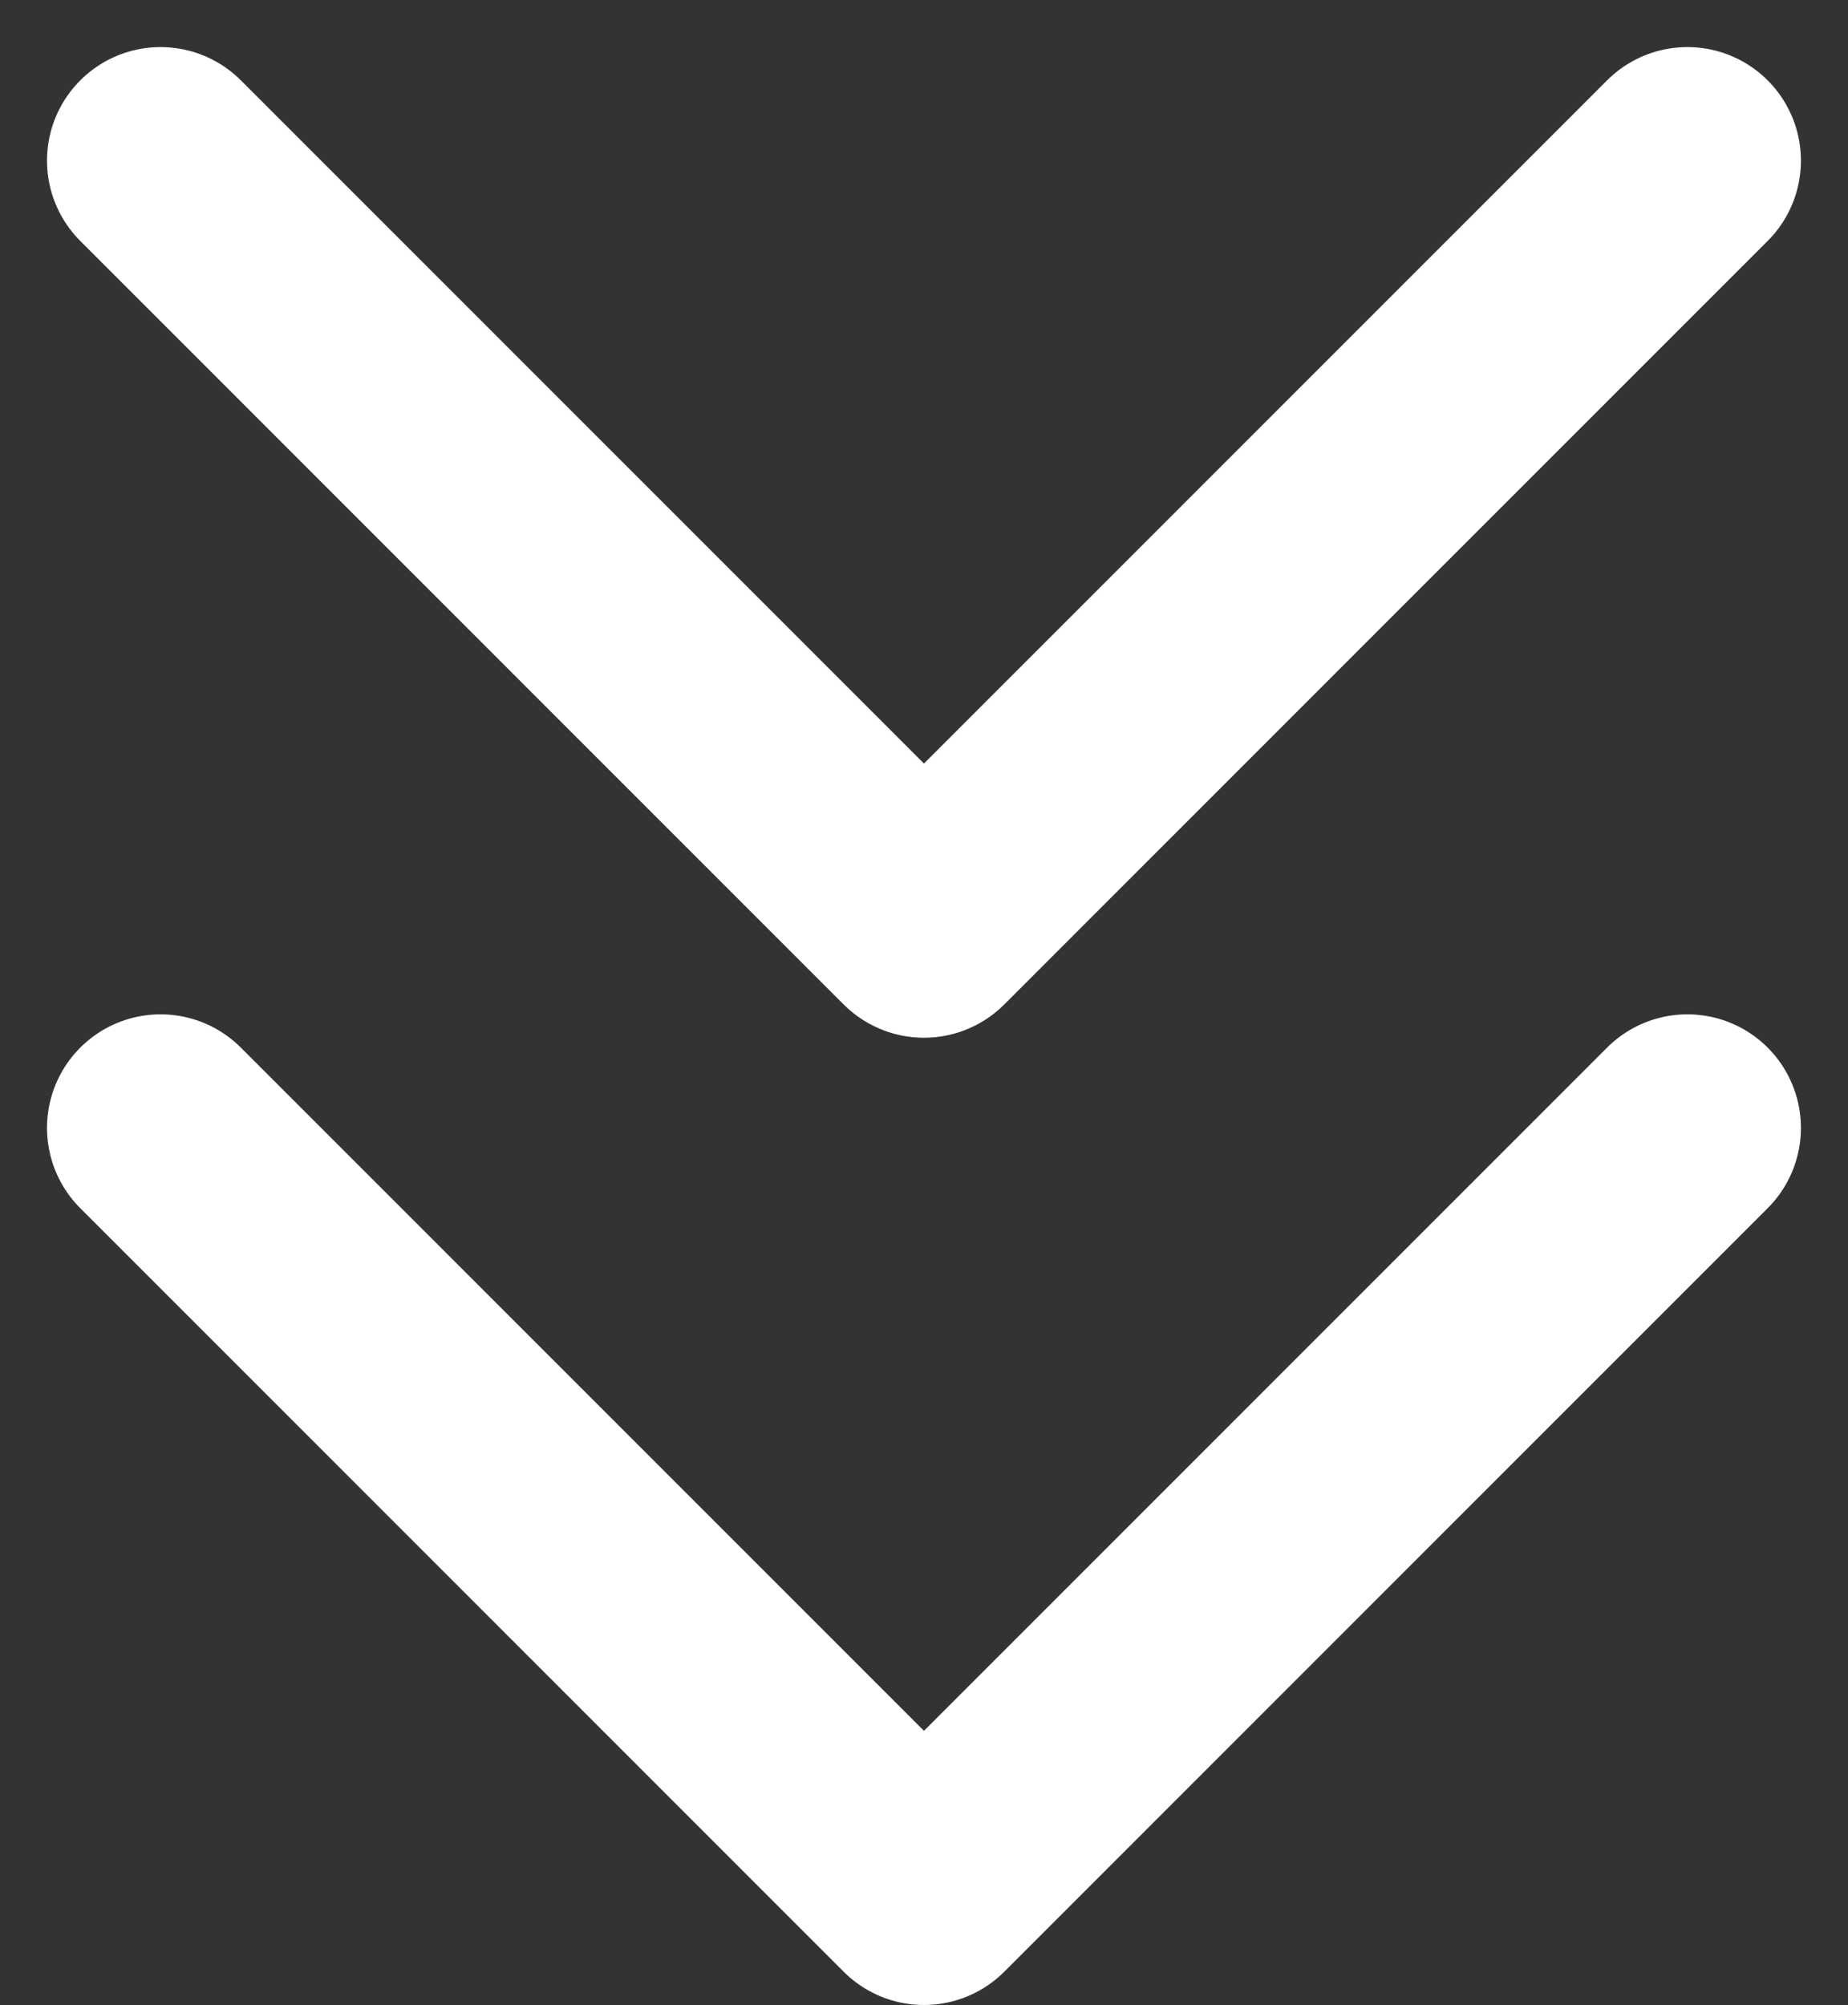
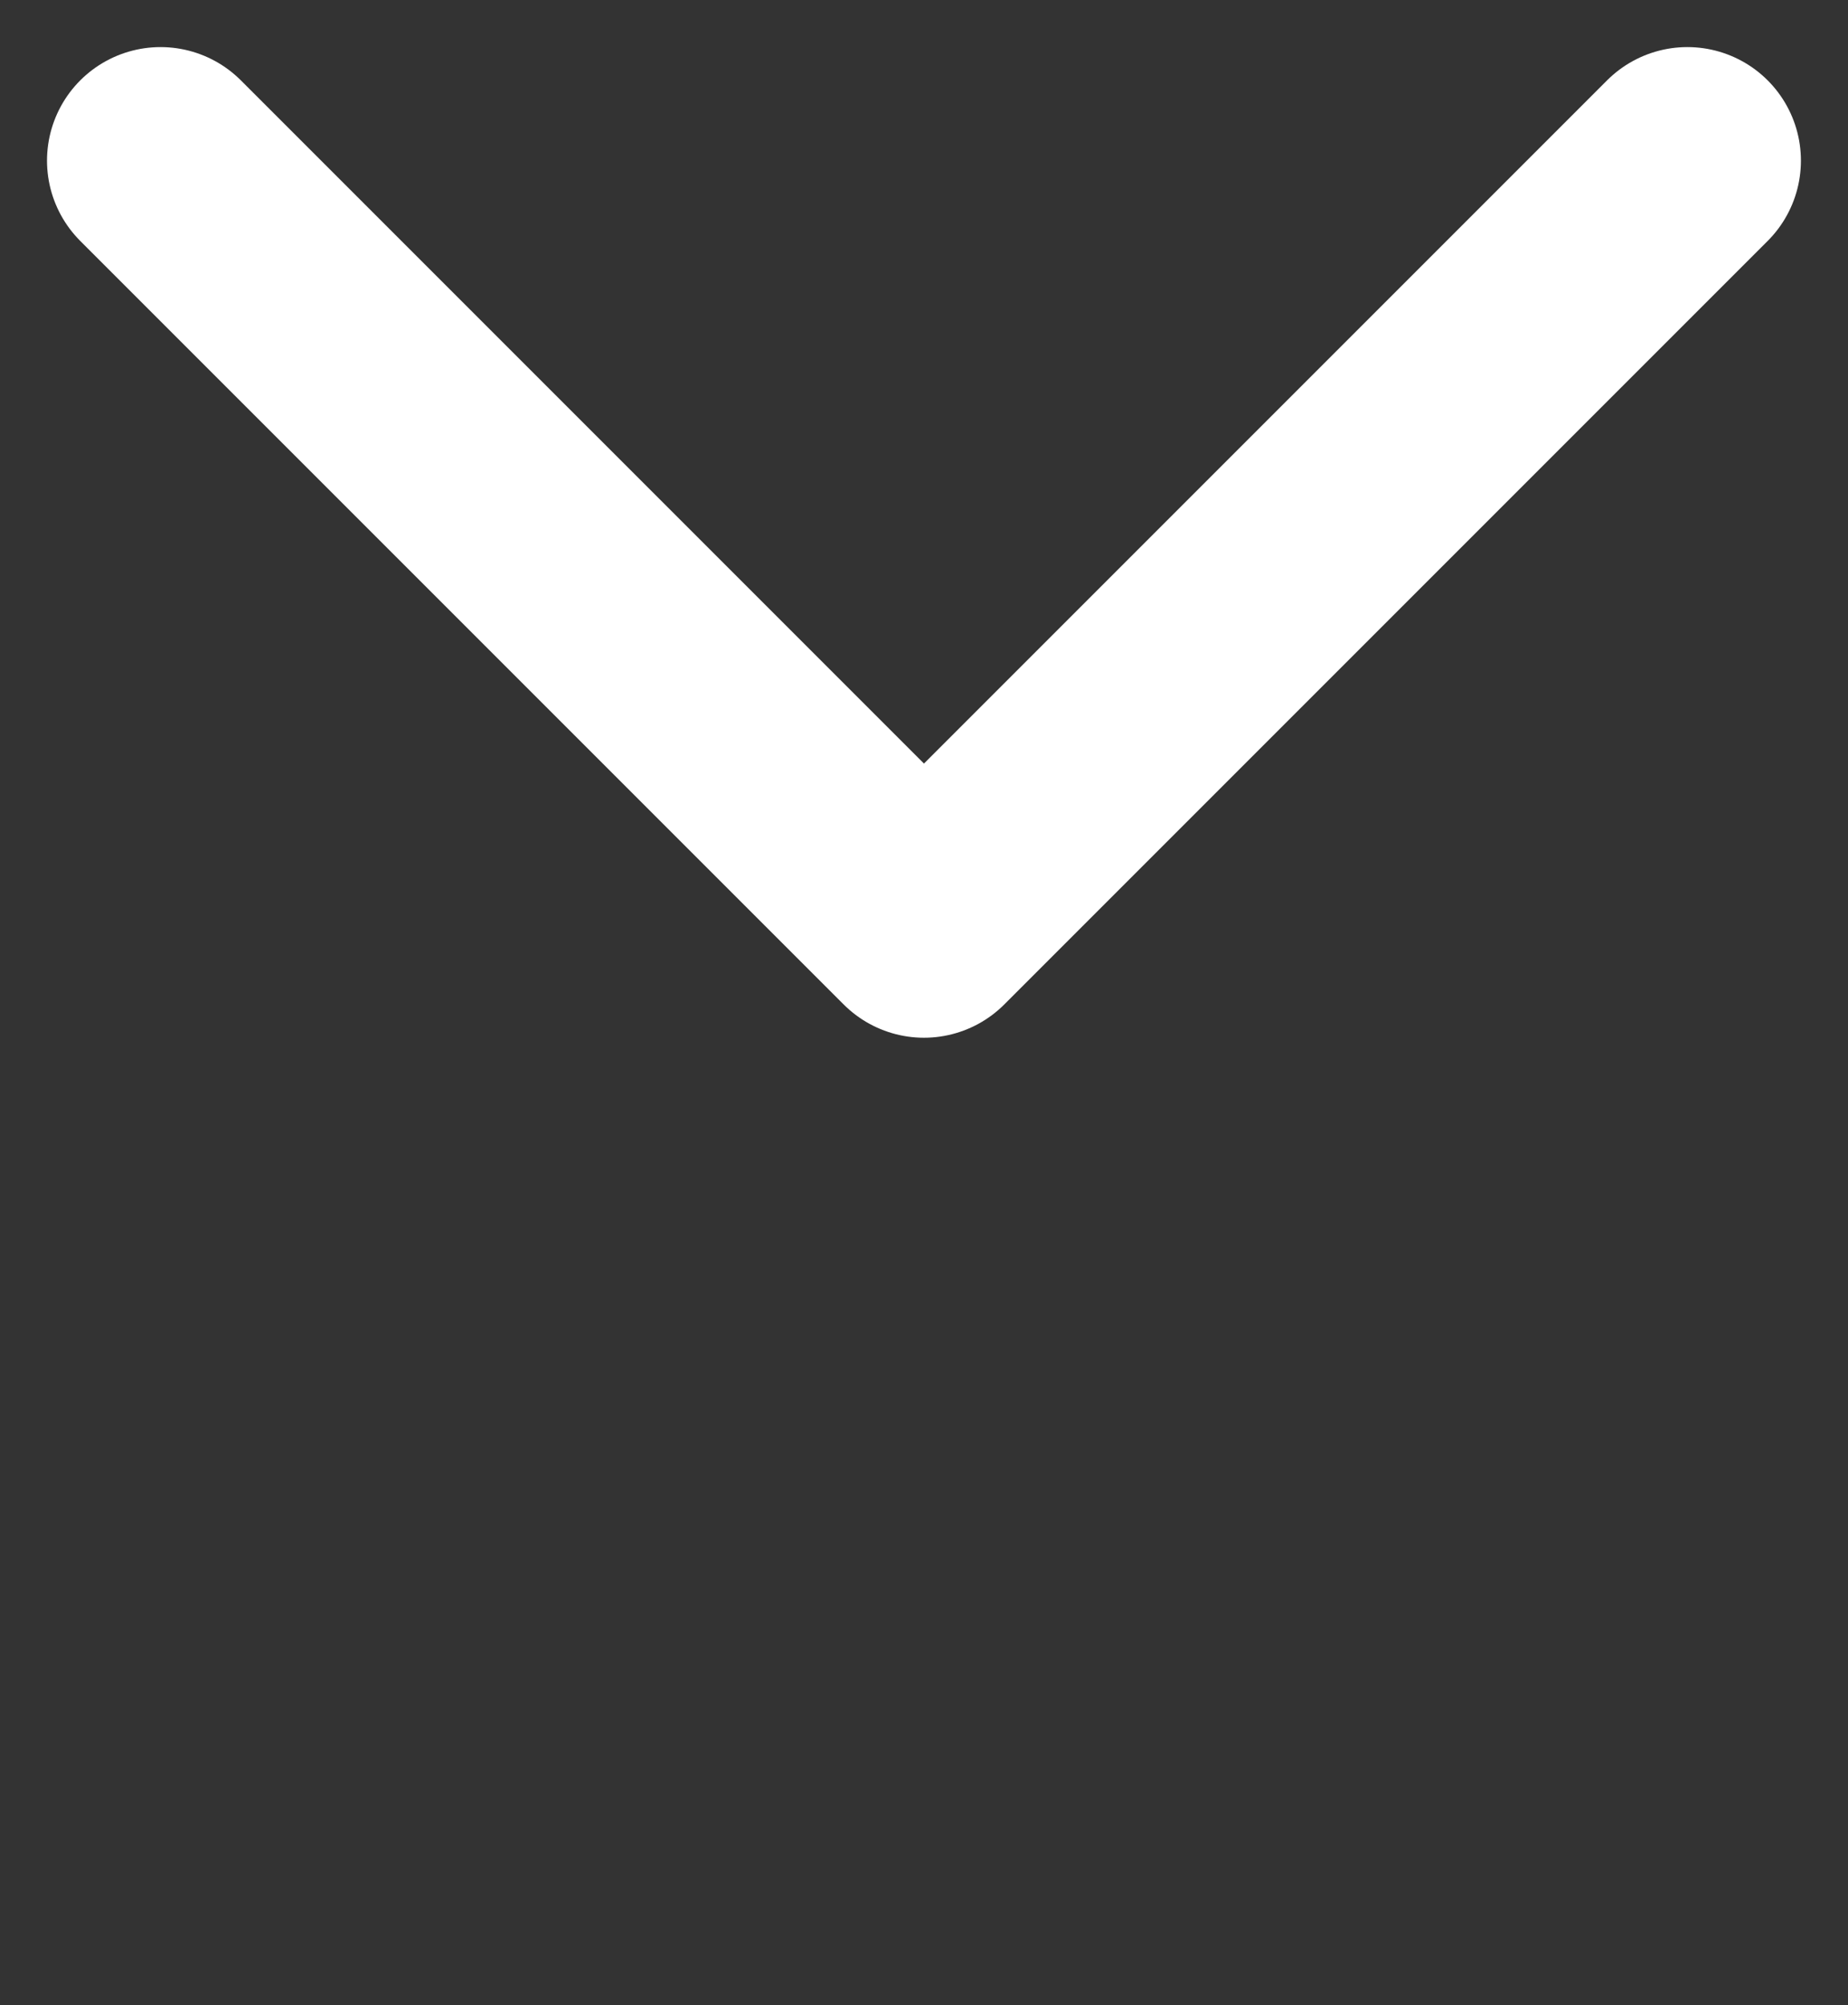
<svg xmlns="http://www.w3.org/2000/svg" width="24.413" height="26.484" viewBox="0 0 24.413 26.484">
  <rect x="0" y="0" width="24.413" height="26.484" fill="#333333" stroke="none" />
  <defs>
    <style>.a{fill:none;stroke:#fff;stroke-linecap:round;stroke-linejoin:round;stroke-width:3px;}</style>
  </defs>
  <g transform="translate(-179.989 -781.586)">
-     <path class="a" d="M347,869.708l10.085,10.085,10.085-10.085" transform="translate(-164.89 -73.224)" />
    <path class="a" d="M347,869.708l10.085,10.085,10.085-10.085" transform="translate(-164.89 -86)" />
  </g>
</svg>